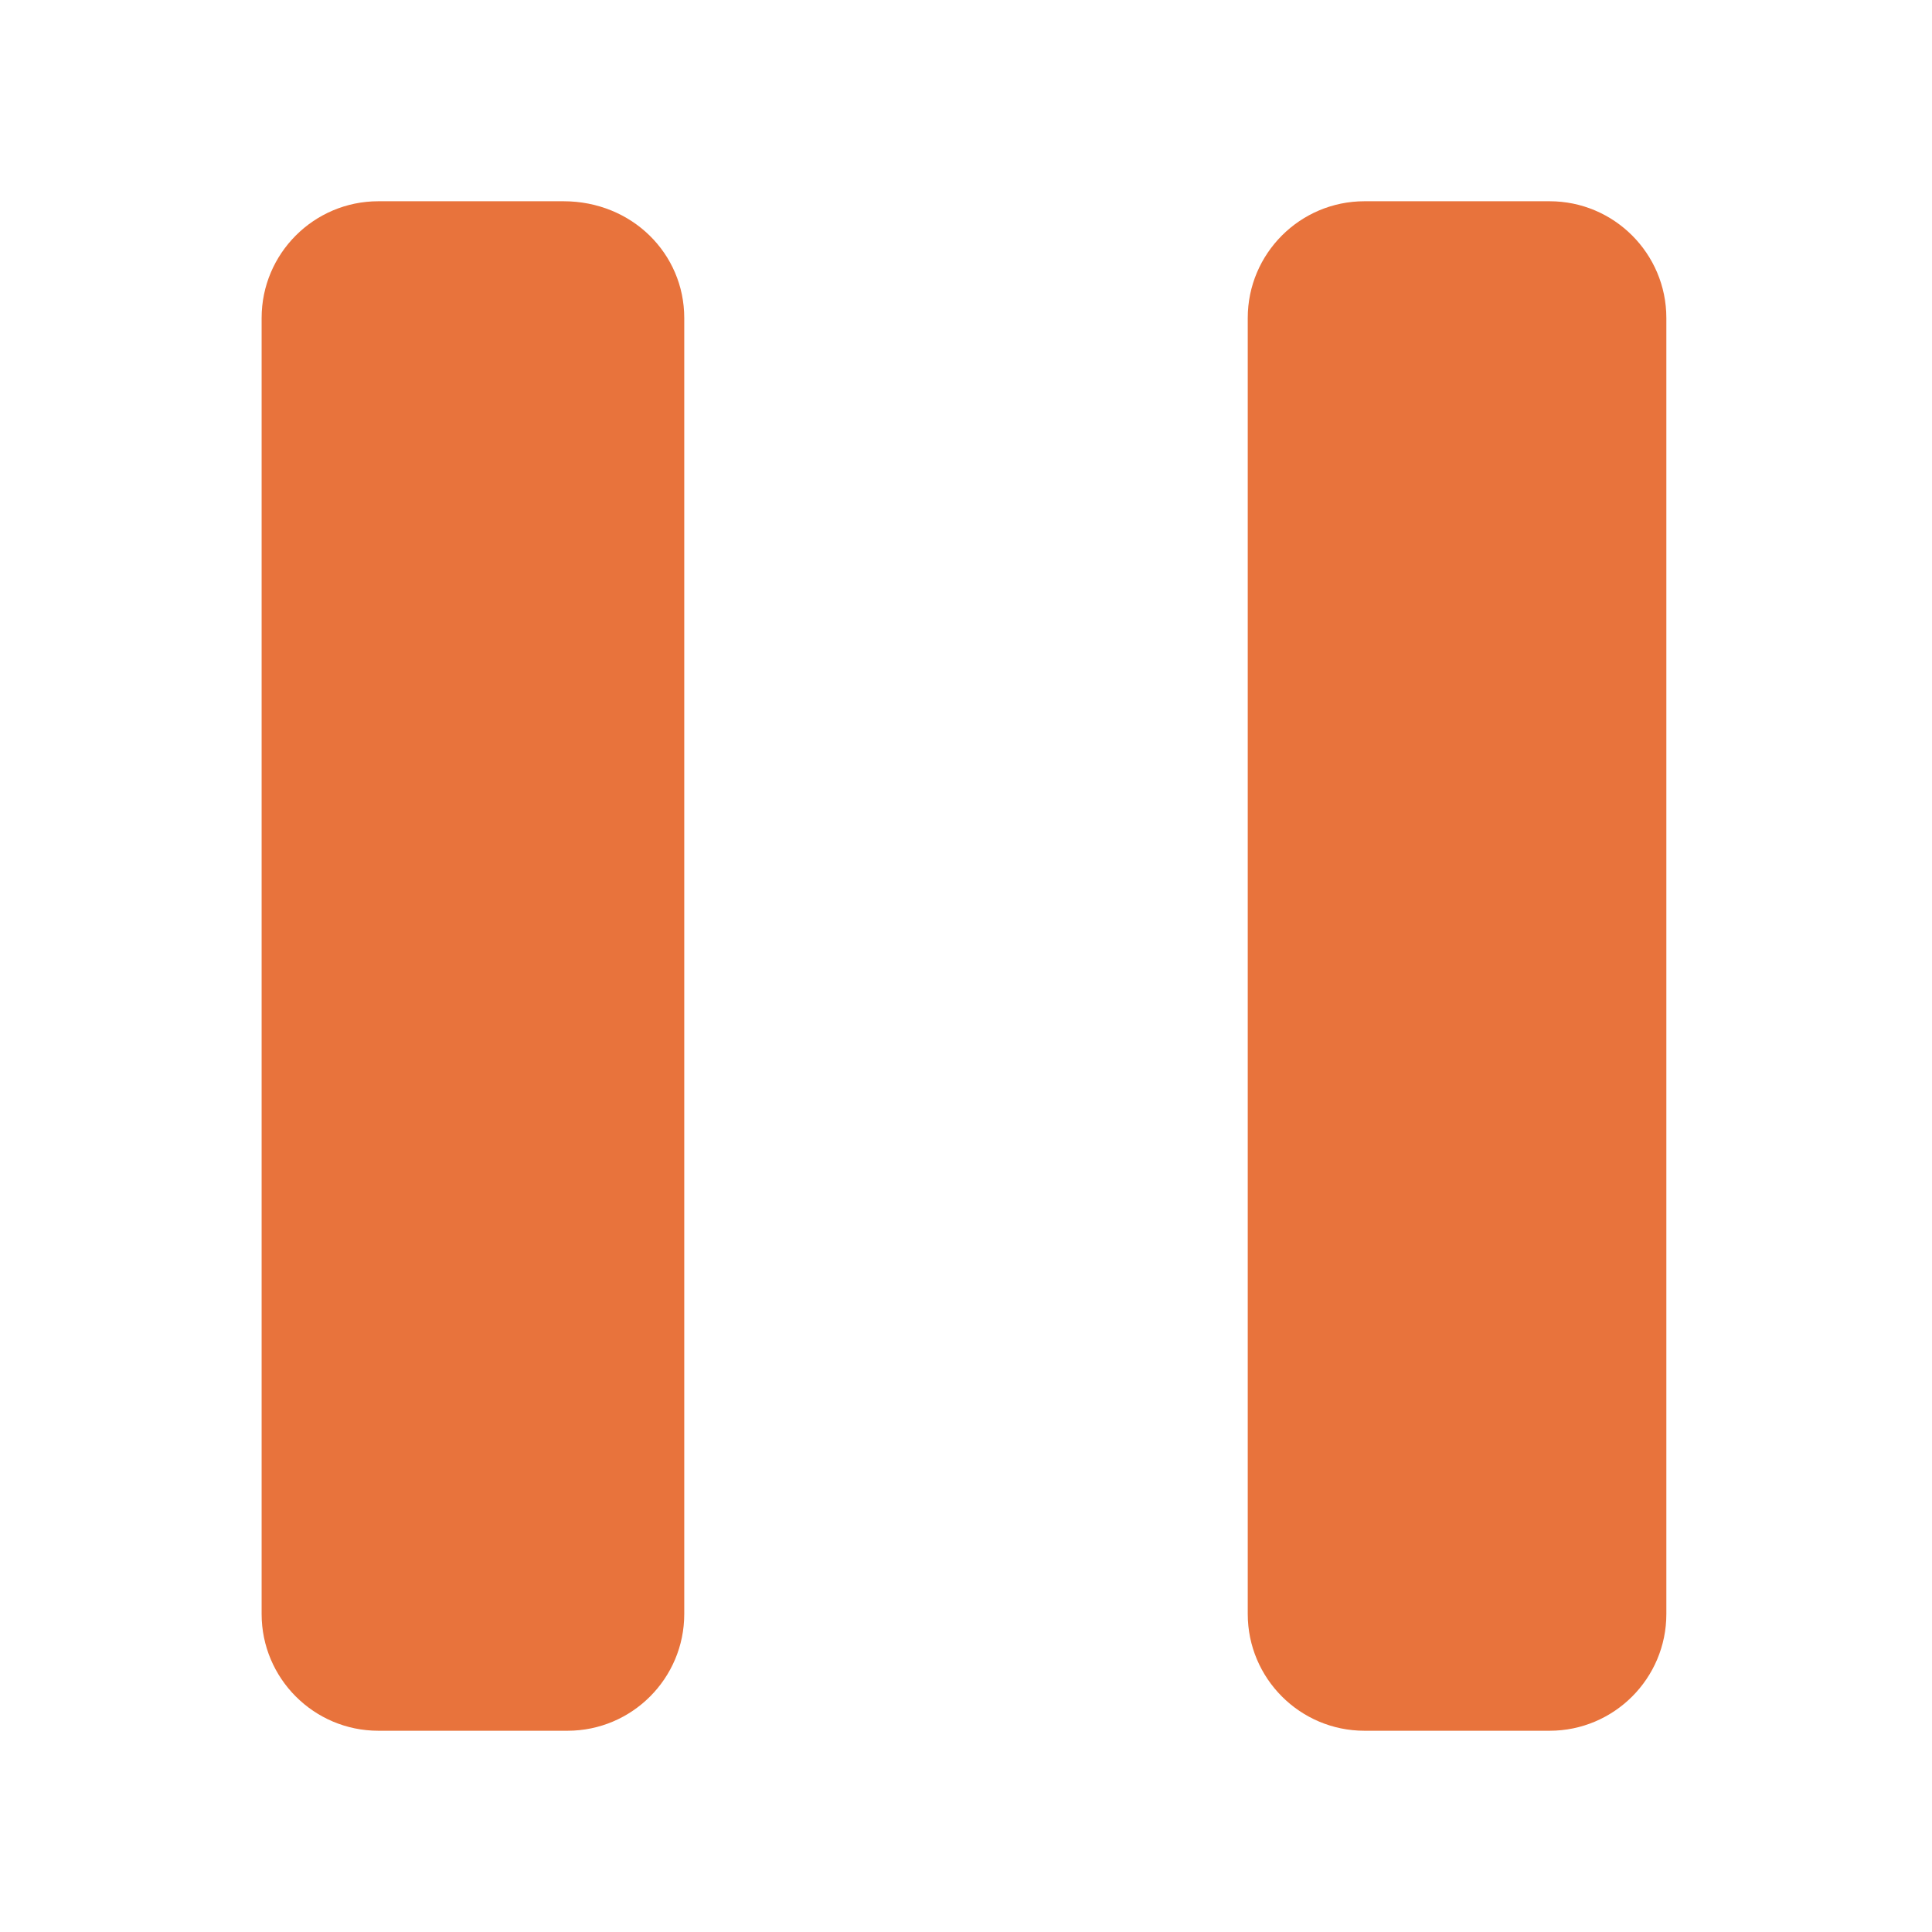
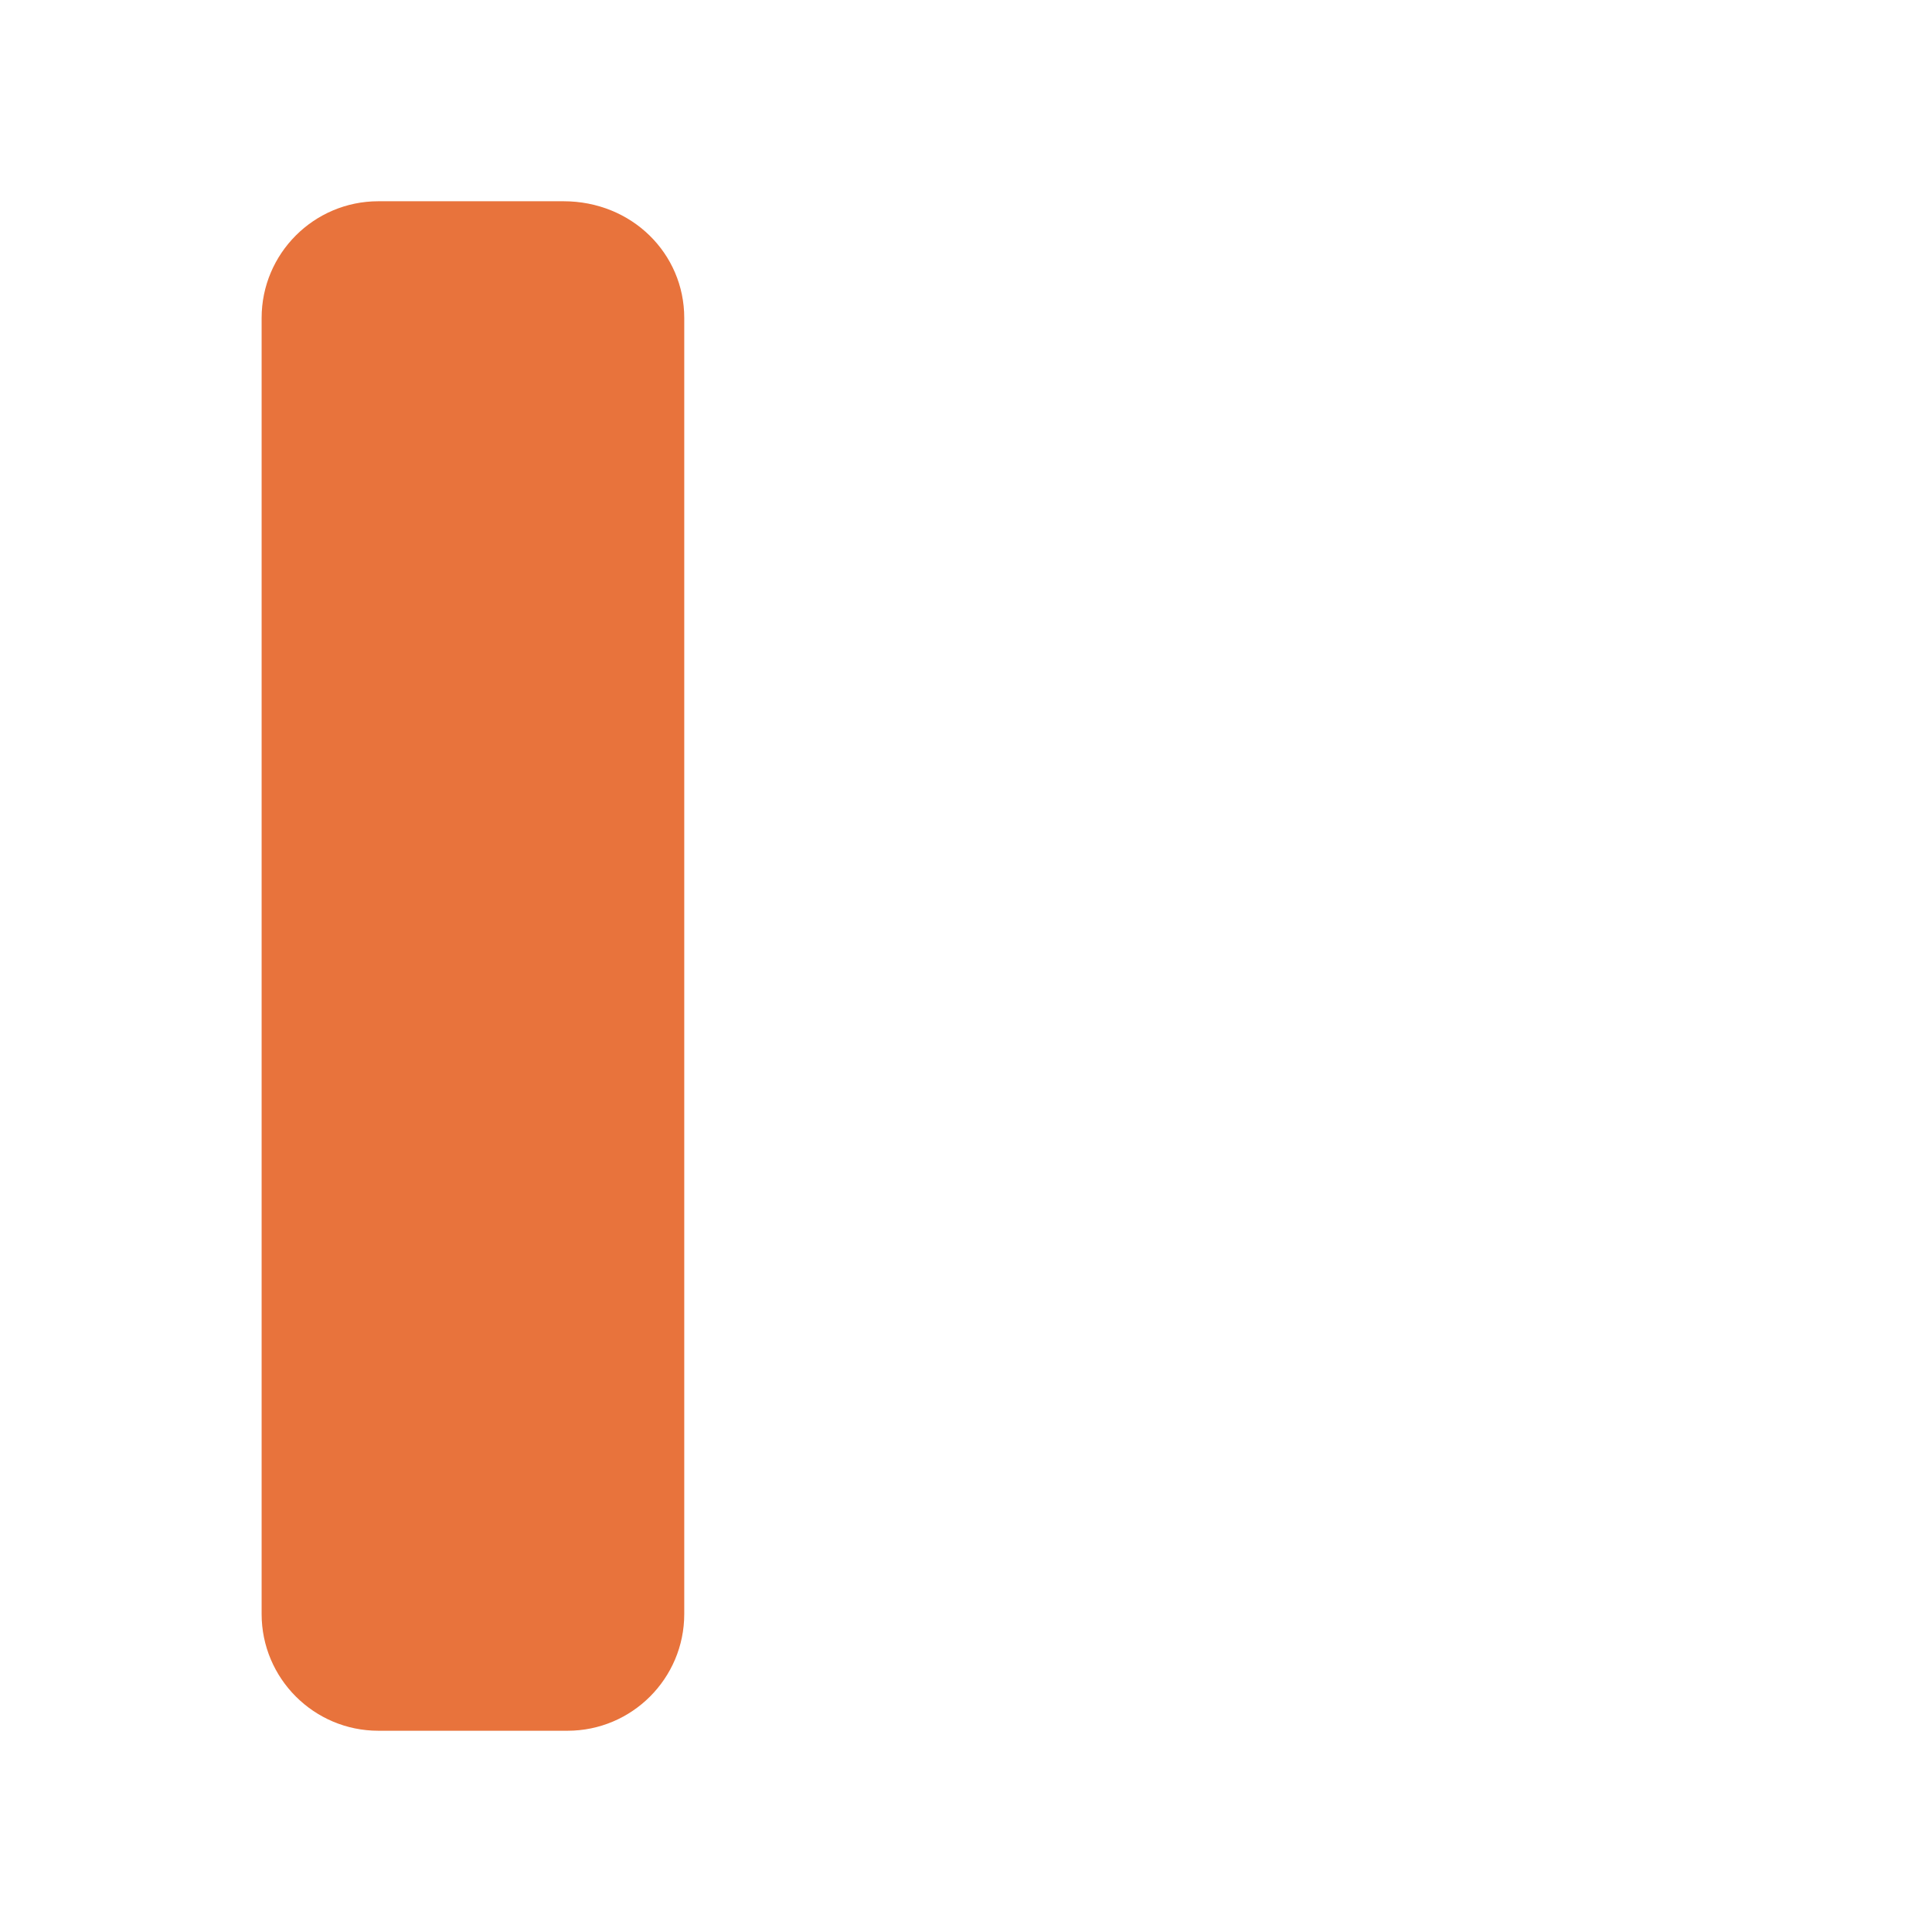
<svg xmlns="http://www.w3.org/2000/svg" version="1.1" x="0px" y="0px" viewBox="0 0 48 48" enable-background="new 0 0 48 48" xml:space="preserve" aria-hidden="true" width="48px" height="48px" style="fill:url(#CerosGradient_id307f549e0);">
  <defs>
    <linearGradient class="cerosgradient" data-cerosgradient="true" id="CerosGradient_id307f549e0" gradientUnits="userSpaceOnUse" x1="50%" y1="100%" x2="50%" y2="0%">
      <stop offset="0%" stop-color="#E8733C" />
      <stop offset="100%" stop-color="#E8733C" />
    </linearGradient>
    <linearGradient />
  </defs>
  <g>
-     <path fill="#000000" d="M33.9,5h4.6c1.6,0,2.9,1.3,2.9,2.9v32.2c0,1.6-1.3,2.9-2.9,2.9h-4.6c-1.6,0-2.9-1.3-2.9-2.9V7.9   C31,6.3,32.3,5,33.9,5z" style="fill:url(#CerosGradient_id307f549e0);" />
    <path fill="#000000" d="M9.4,5h4.6C15.7,5,17,6.3,17,7.9v32.2c0,1.6-1.3,2.9-2.9,2.9H9.4c-1.6,0-2.9-1.3-2.9-2.9V7.9   C6.5,6.3,7.8,5,9.4,5z" style="fill:url(#CerosGradient_id307f549e0);" />
  </g>
</svg>